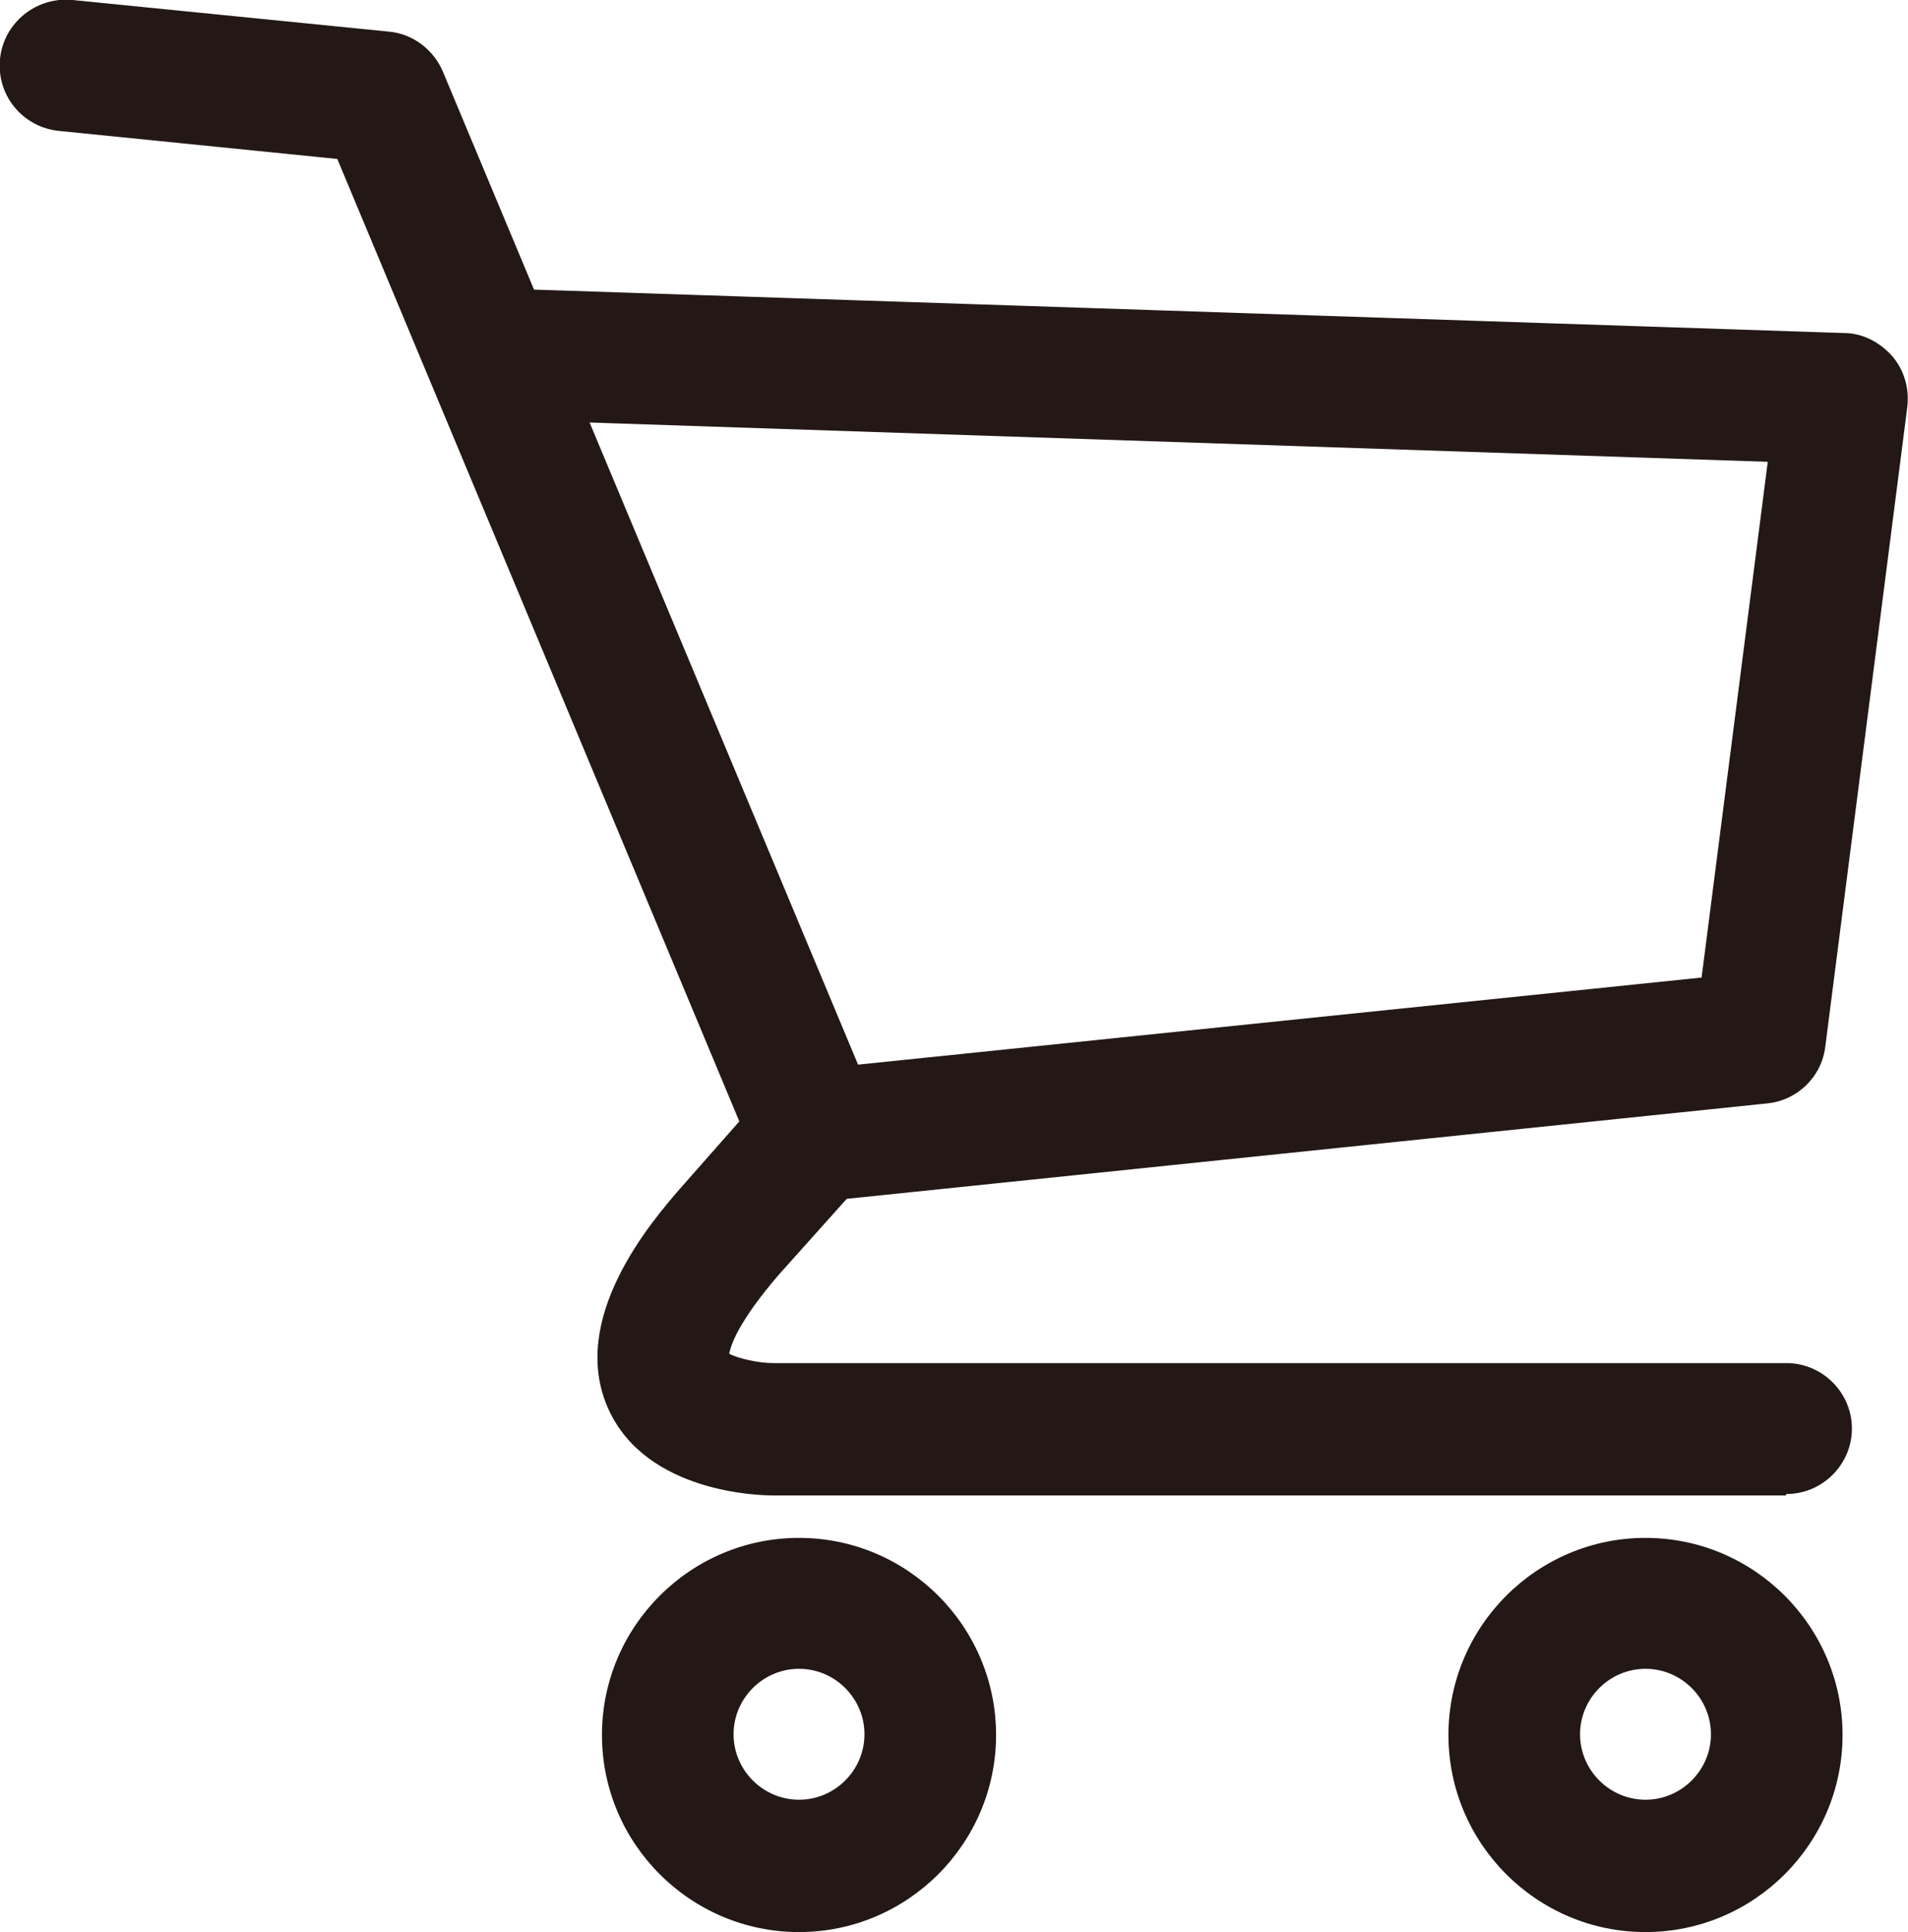
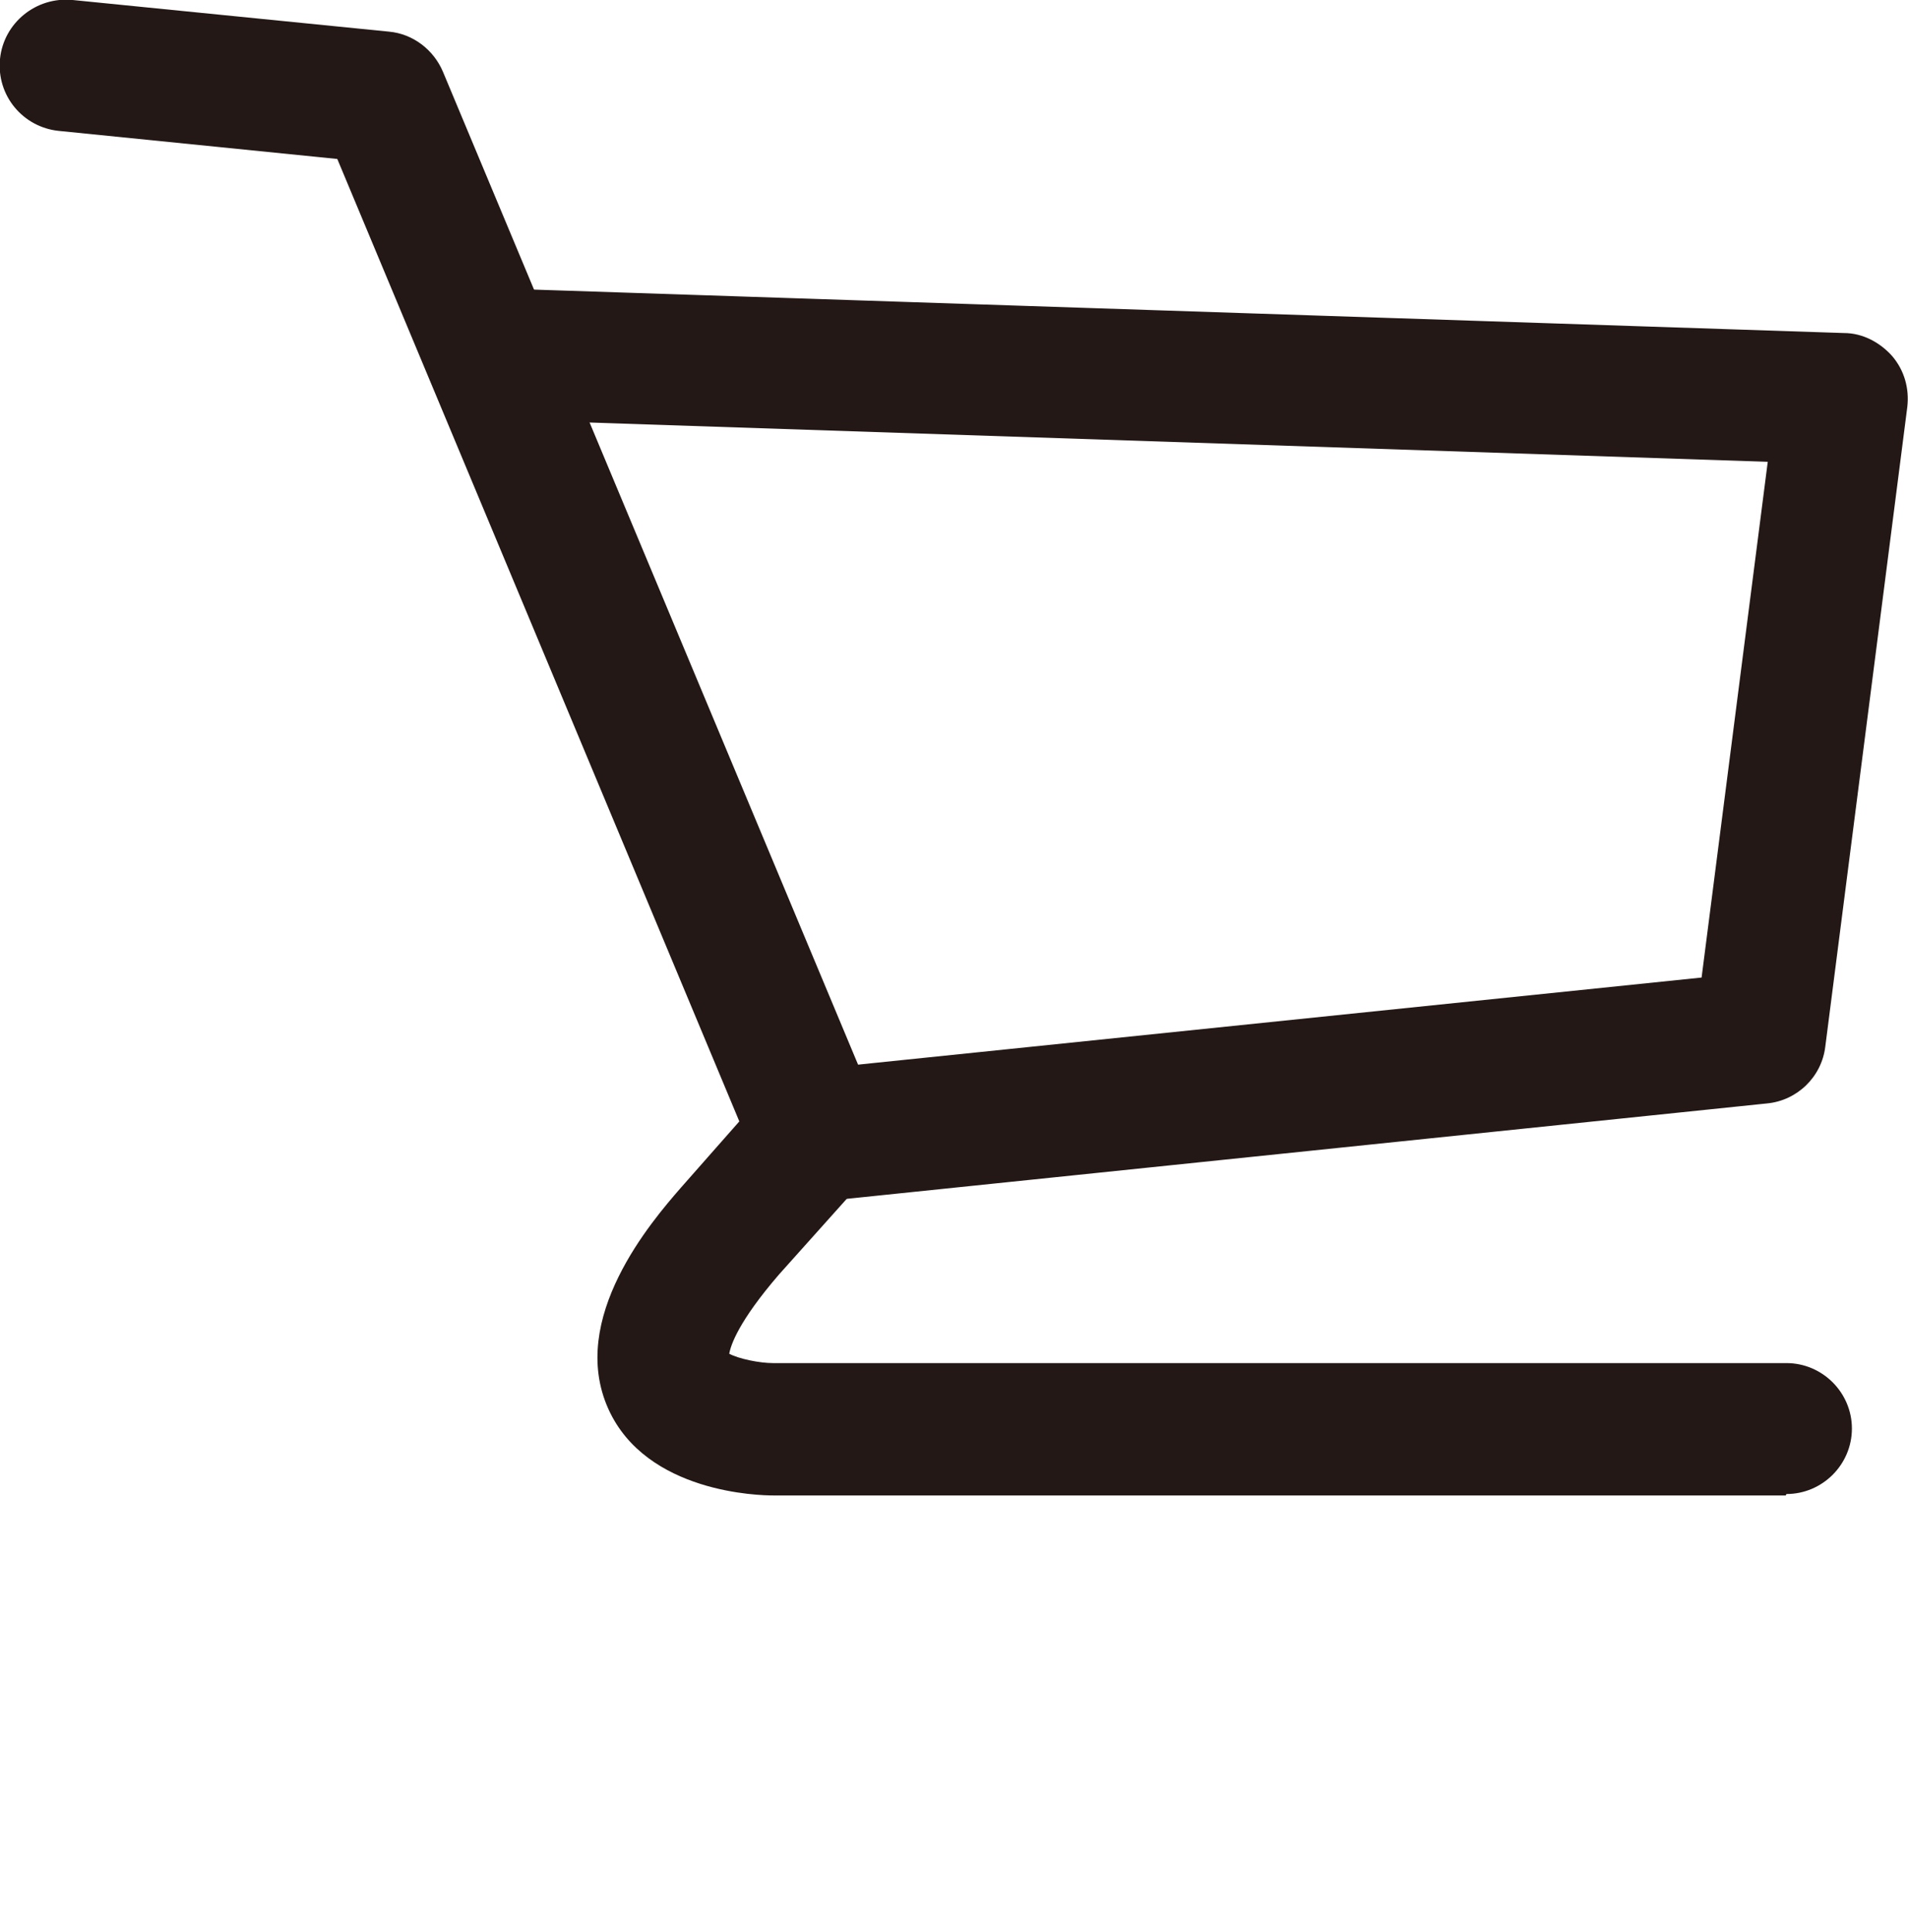
<svg xmlns="http://www.w3.org/2000/svg" id="_イヤー_2" viewBox="0 0 26.53 26.86">
  <defs>
    <style>.cls-1{fill:#231815;}</style>
  </defs>
  <g id="_イヤー_1-2">
    <g>
      <path class="cls-1" d="M24.83,20.79H10.75c-.18,0-1.76-.03-2.29-1.2-.57-1.26,.61-2.62,1-3.07h0l.82-.93L4.69,2.21,.82,1.82C.32,1.77-.05,1.33,0,.82,.05,.32,.5-.05,1.01,0L5.41,.44c.33,.03,.62,.25,.75,.56l6.03,14.42c.14,.33,.07,.7-.16,.96l-1.2,1.34c-.56,.65-.67,.98-.69,1.1,.13,.07,.42,.13,.61,.13h14.09c.5,0,.91,.41,.91,.91s-.41,.91-.91,.91Z" />
      <path class="cls-1" d="M11.35,16.69c-.46,0-.86-.35-.91-.82-.05-.5,.31-.95,.82-1l12.4-1.28,.92-7.17-17.7-.59c-.5-.02-.9-.44-.88-.94,.02-.5,.44-.9,.94-.88l18.7,.62c.26,0,.5,.13,.67,.32,.17,.2,.24,.45,.21,.71l-1.14,8.89c-.05,.42-.39,.75-.81,.79l-13.12,1.36s-.06,0-.1,0Z" />
-       <path class="cls-1" d="M22.88,26.86c-1.51,0-2.74-1.23-2.74-2.74s1.23-2.74,2.74-2.74,2.74,1.23,2.74,2.74-1.23,2.74-2.74,2.74Zm0-3.66c-.5,0-.91,.41-.91,.91s.41,.91,.91,.91,.91-.41,.91-.91-.41-.91-.91-.91Z" />
-       <path class="cls-1" d="M11.11,26.86c-1.51,0-2.74-1.23-2.74-2.74s1.23-2.74,2.74-2.74,2.74,1.23,2.74,2.74-1.23,2.74-2.74,2.74Zm0-3.66c-.5,0-.91,.41-.91,.91s.41,.91,.91,.91,.91-.41,.91-.91-.41-.91-.91-.91Z" />
    </g>
  </g>
</svg>